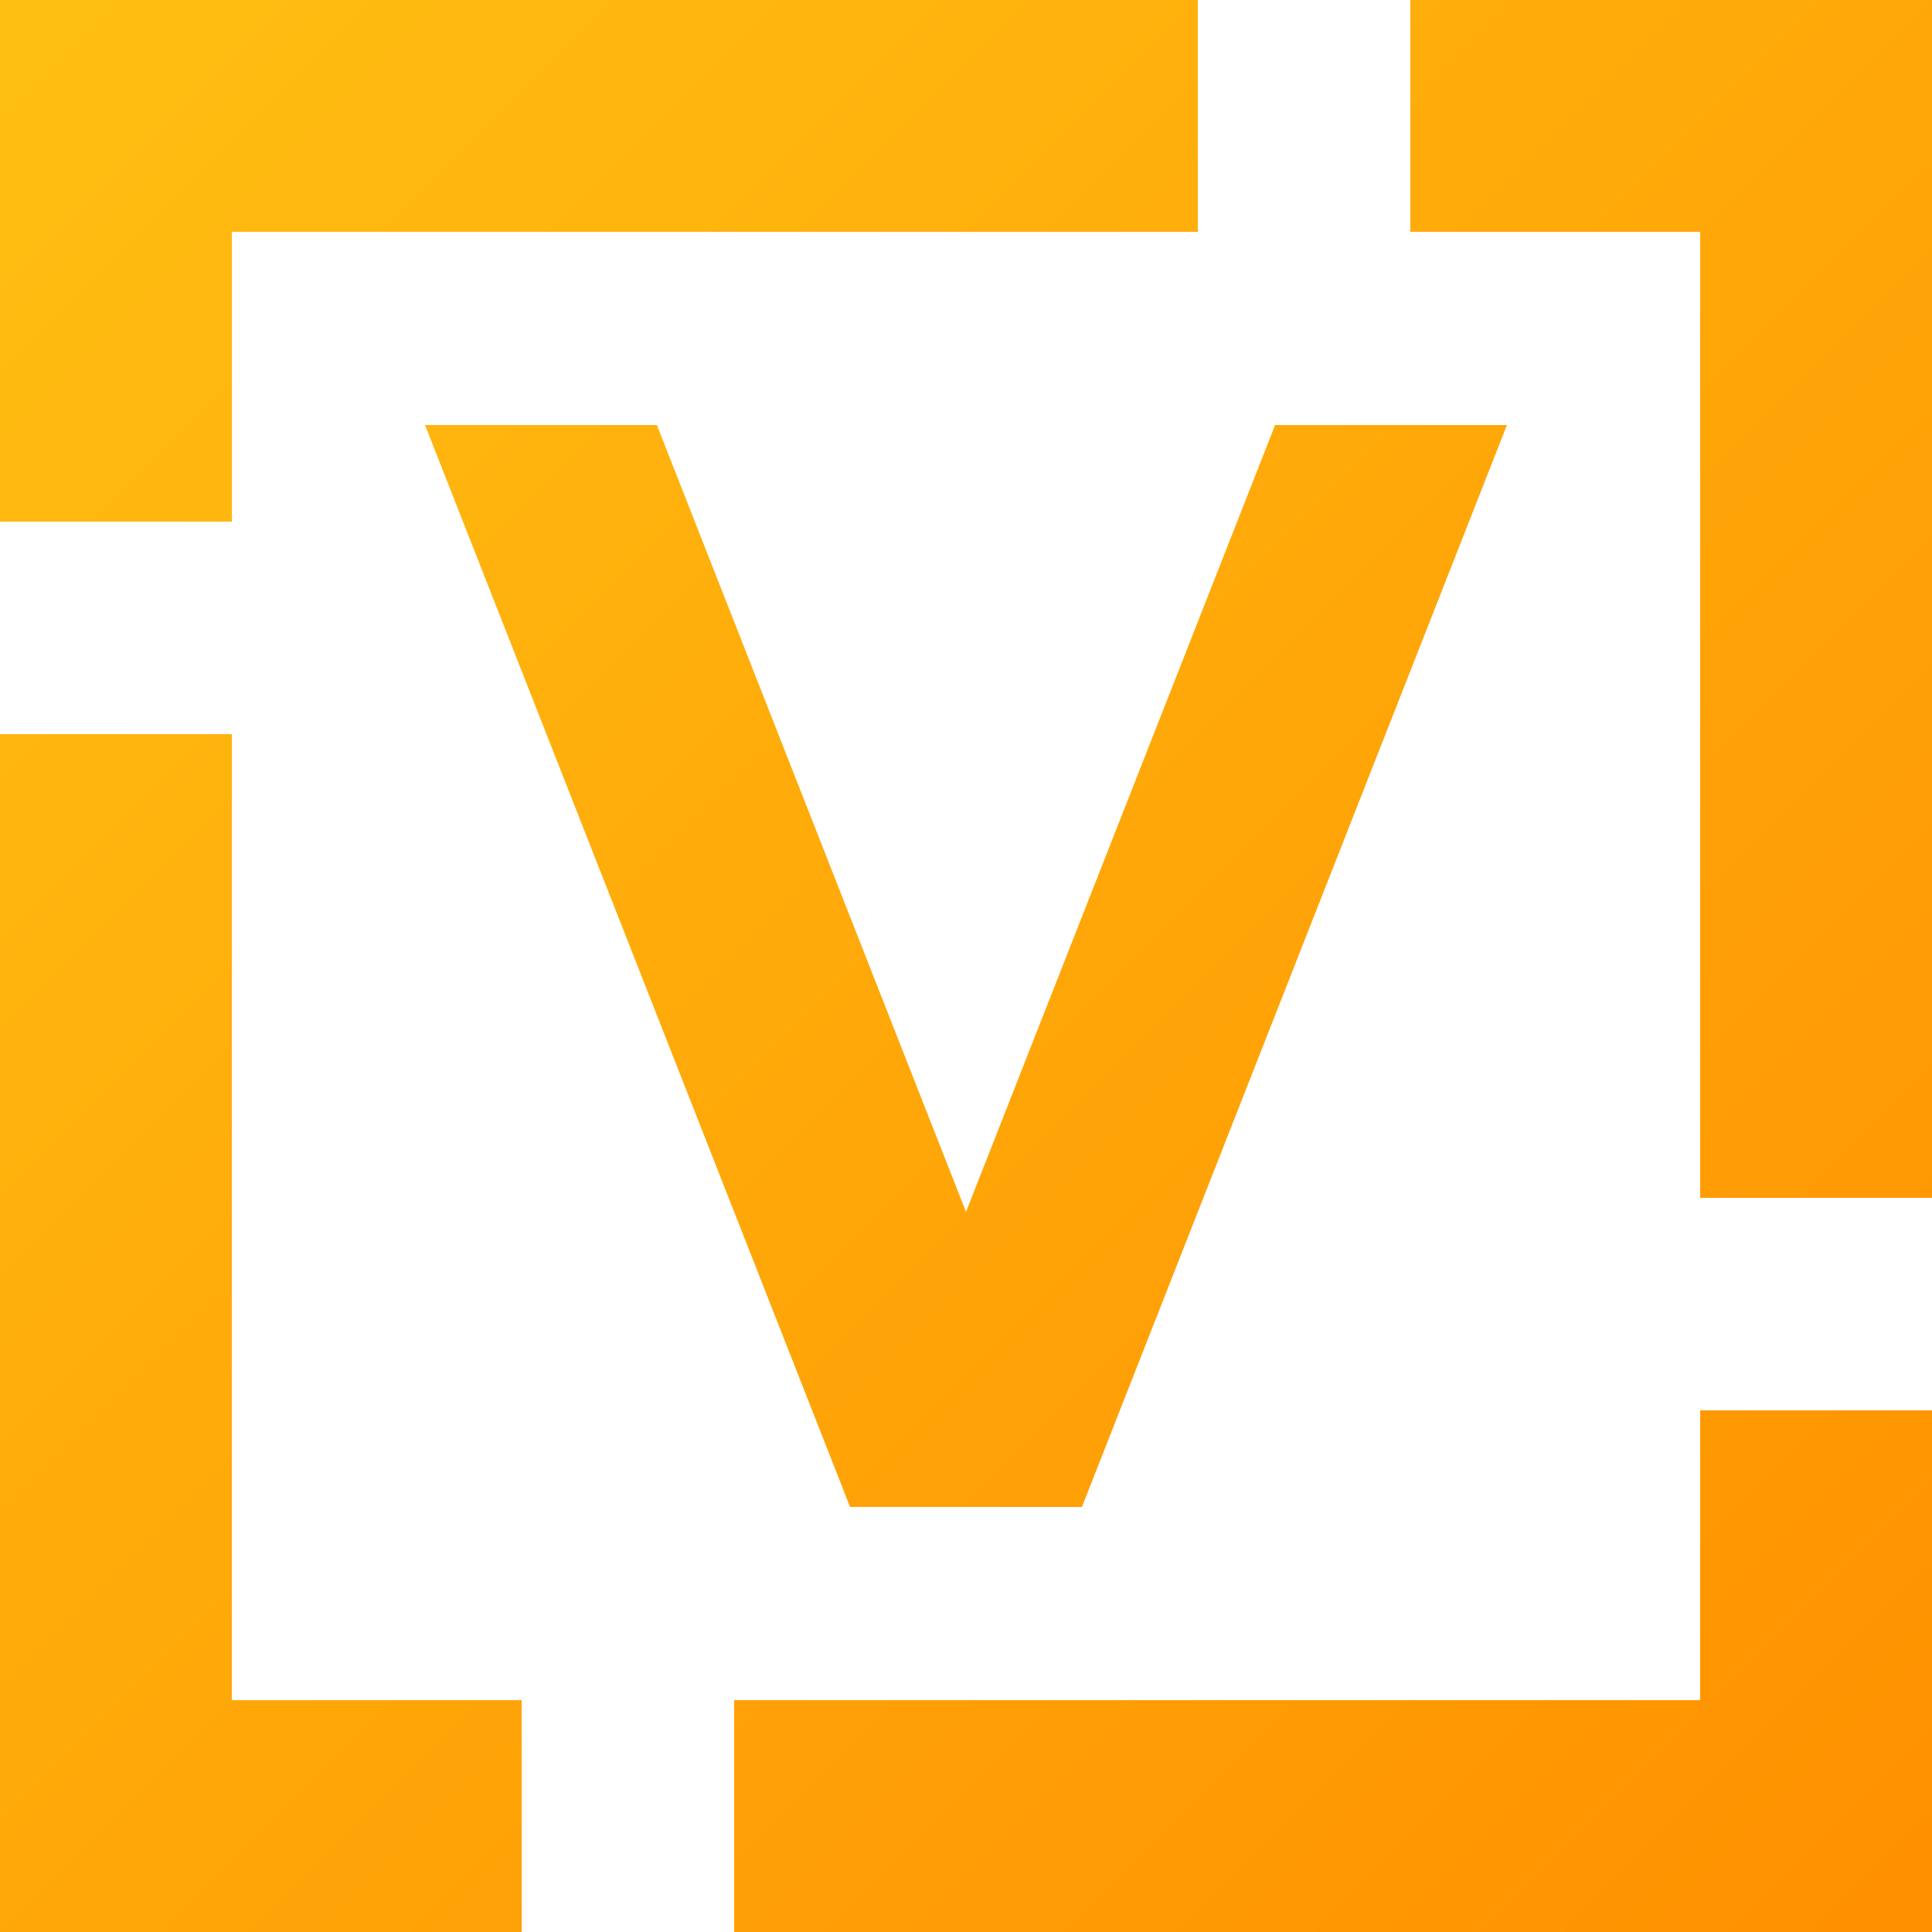
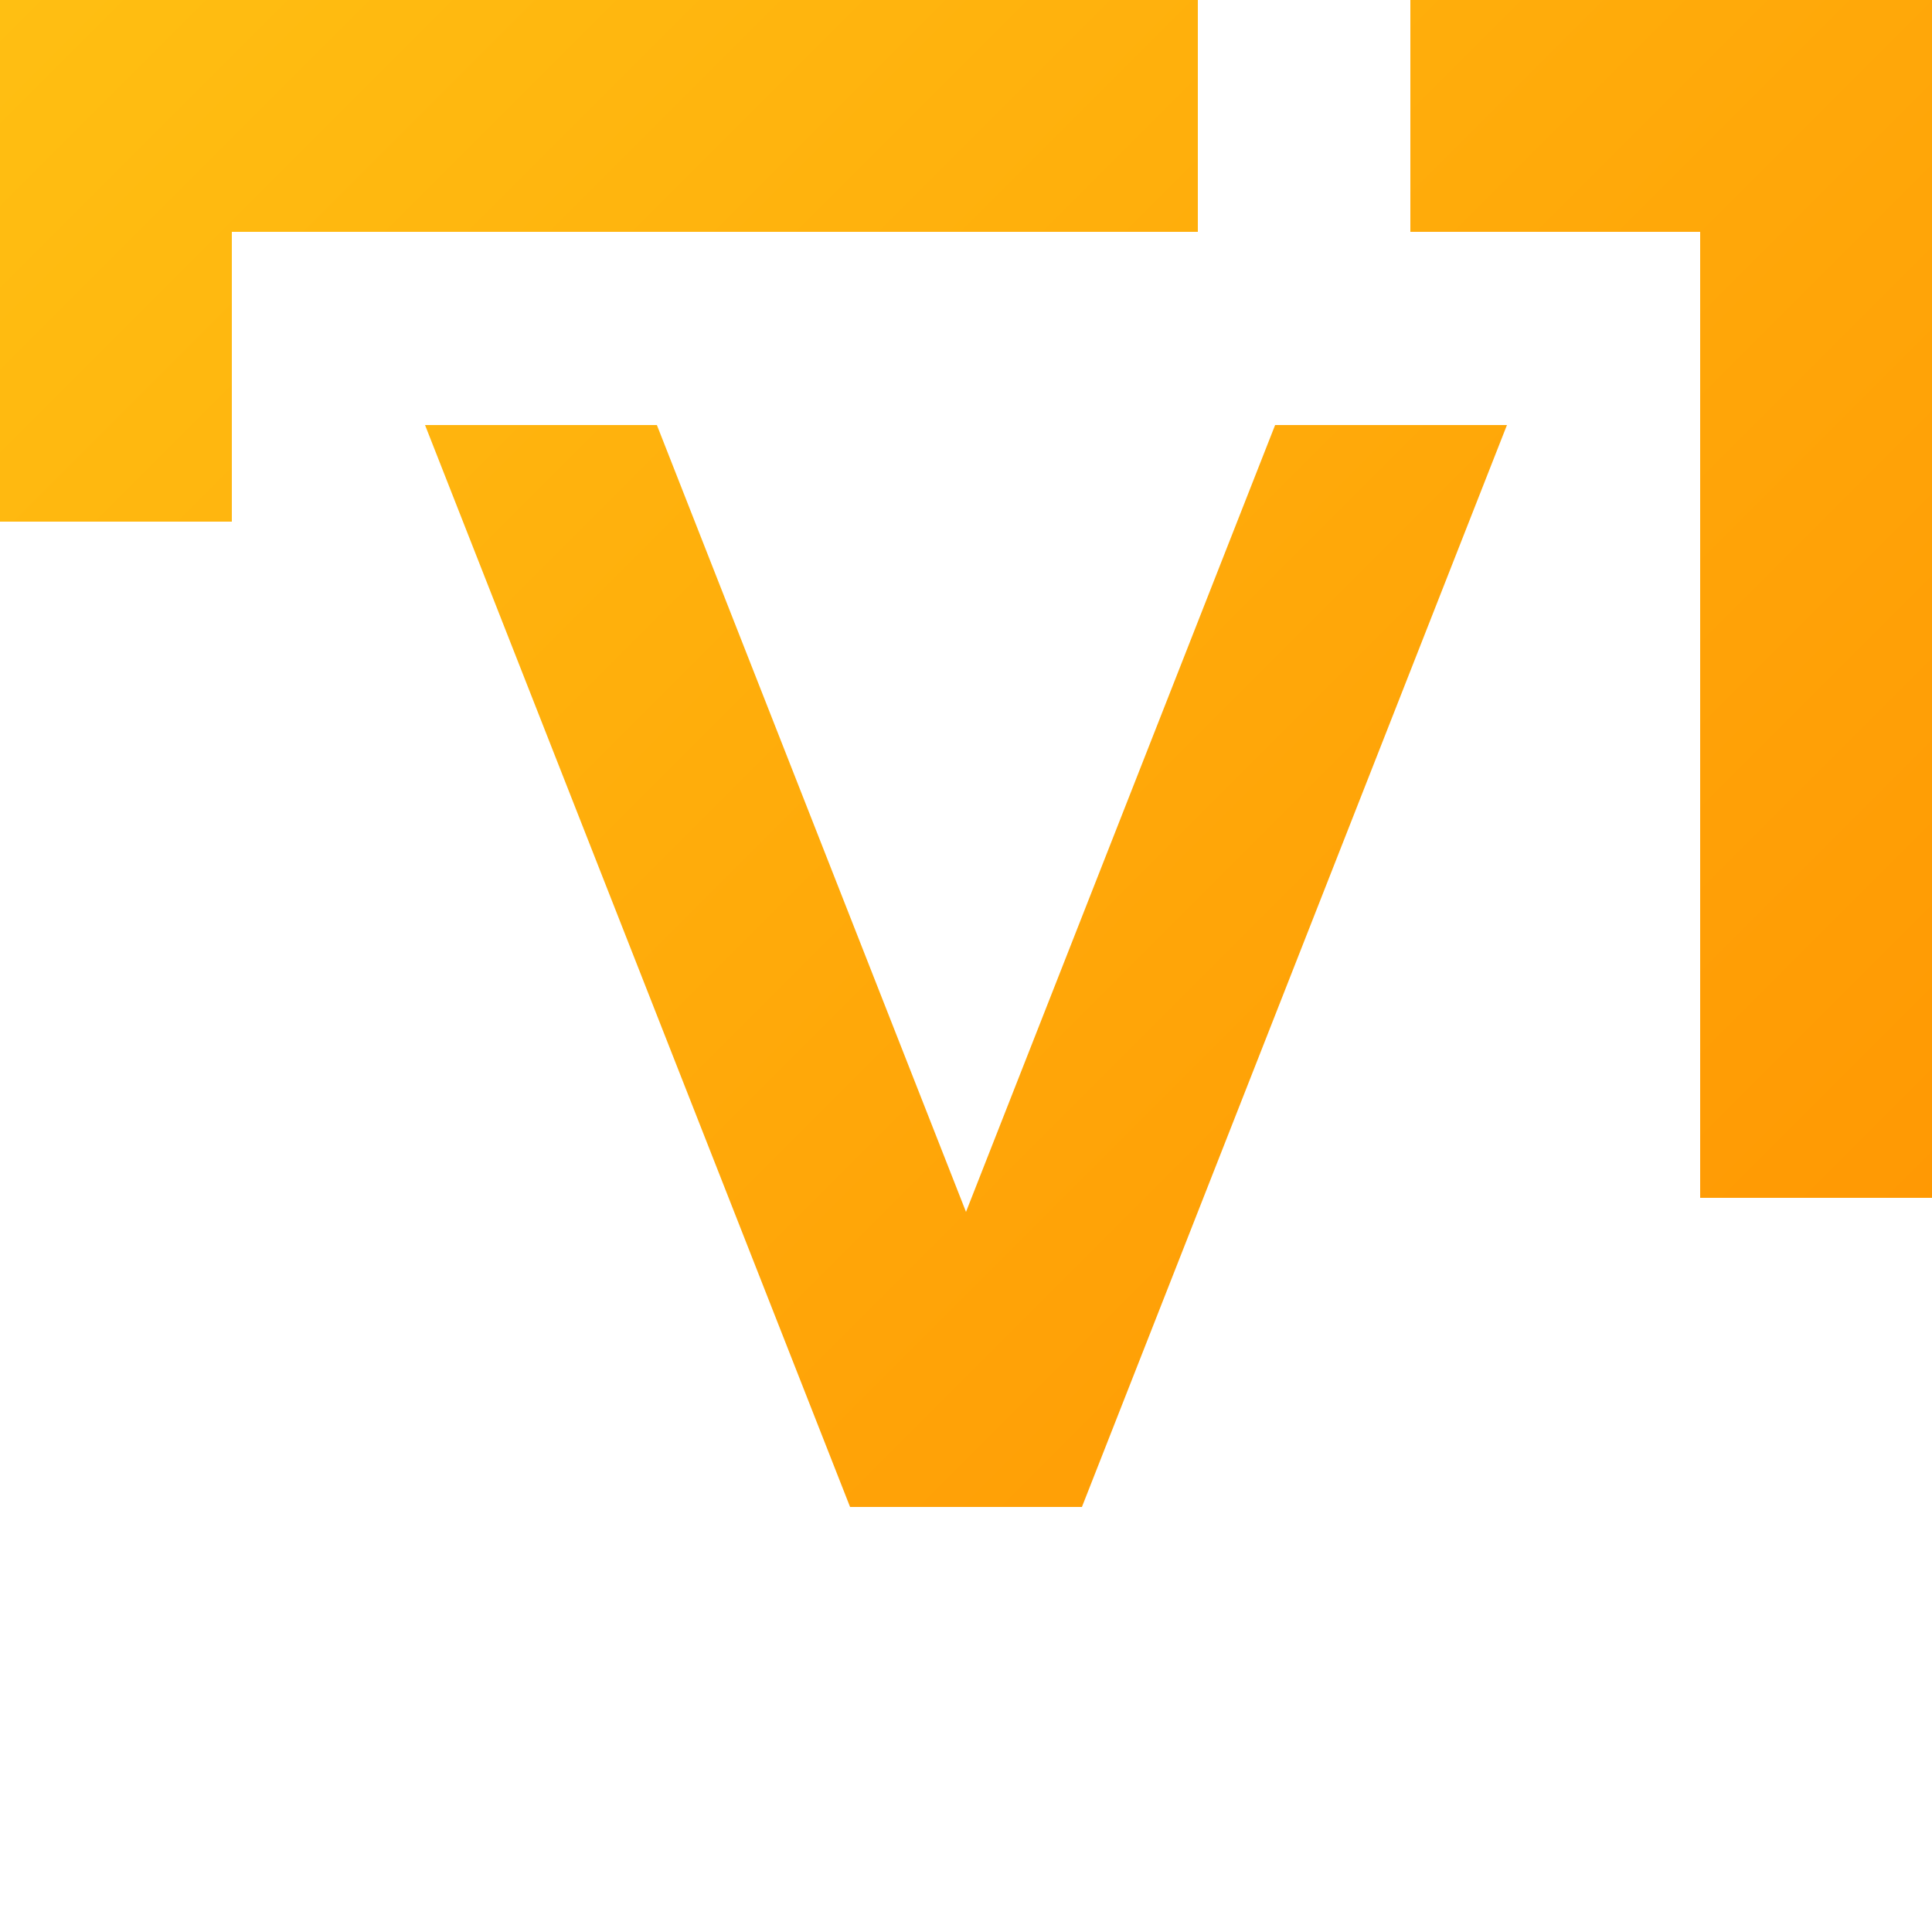
<svg xmlns="http://www.w3.org/2000/svg" width="60" height="60" viewBox="0 0 60 60" fill="none">
  <rect height="60" width="60" x="0" y="0" style="fill:#ffffff" />
  <path d="M43.8 7.2H52.8V37.2H60V0H43.8V7.2Z" fill="url(#paint0_linear)" />
  <path d="M37.2 0H0V16.2H7.2V7.2H37.2V0Z" fill="url(#paint1_linear)" />
-   <path d="M7.2 22.8H0V60H16.2V52.8H7.2V22.8Z" fill="url(#paint2_linear)" />
-   <path d="M22.8 52.8V60H60V43.8H52.8V52.8H22.8Z" fill="url(#paint3_linear)" />
  <path d="M13.2 13.2H20.4L33.6 46.8H26.4L13.2 13.2Z" fill="url(#paint4_linear)" />
  <path d="M46.8 13.2H39.6L26.4 46.8H33.6L46.8 13.2Z" fill="url(#paint5_linear)" />
  <defs>
    <linearGradient id="paint0_linear" x1="0" y1="0" x2="60" y2="60" gradientUnits="userSpaceOnUse">
      <stop stop-color="#FFBF12" />
      <stop offset="1" stop-color="#FF9000" />
    </linearGradient>
    <linearGradient id="paint1_linear" x1="0" y1="0" x2="60" y2="60" gradientUnits="userSpaceOnUse">
      <stop stop-color="#FFBF12" />
      <stop offset="1" stop-color="#FF9000" />
    </linearGradient>
    <linearGradient id="paint2_linear" x1="0" y1="0" x2="60" y2="60" gradientUnits="userSpaceOnUse">
      <stop stop-color="#FFBF12" />
      <stop offset="1" stop-color="#FF9000" />
    </linearGradient>
    <linearGradient id="paint3_linear" x1="0" y1="0" x2="60" y2="60" gradientUnits="userSpaceOnUse">
      <stop stop-color="#FFBF12" />
      <stop offset="1" stop-color="#FF9000" />
    </linearGradient>
    <linearGradient id="paint4_linear" x1="0" y1="0" x2="60" y2="60" gradientUnits="userSpaceOnUse">
      <stop stop-color="#FFBF12" />
      <stop offset="1" stop-color="#FF9000" />
    </linearGradient>
    <linearGradient id="paint5_linear" x1="0" y1="0" x2="60" y2="60" gradientUnits="userSpaceOnUse">
      <stop stop-color="#FFBF12" />
      <stop offset="1" stop-color="#FF9000" />
    </linearGradient>
  </defs>
</svg>